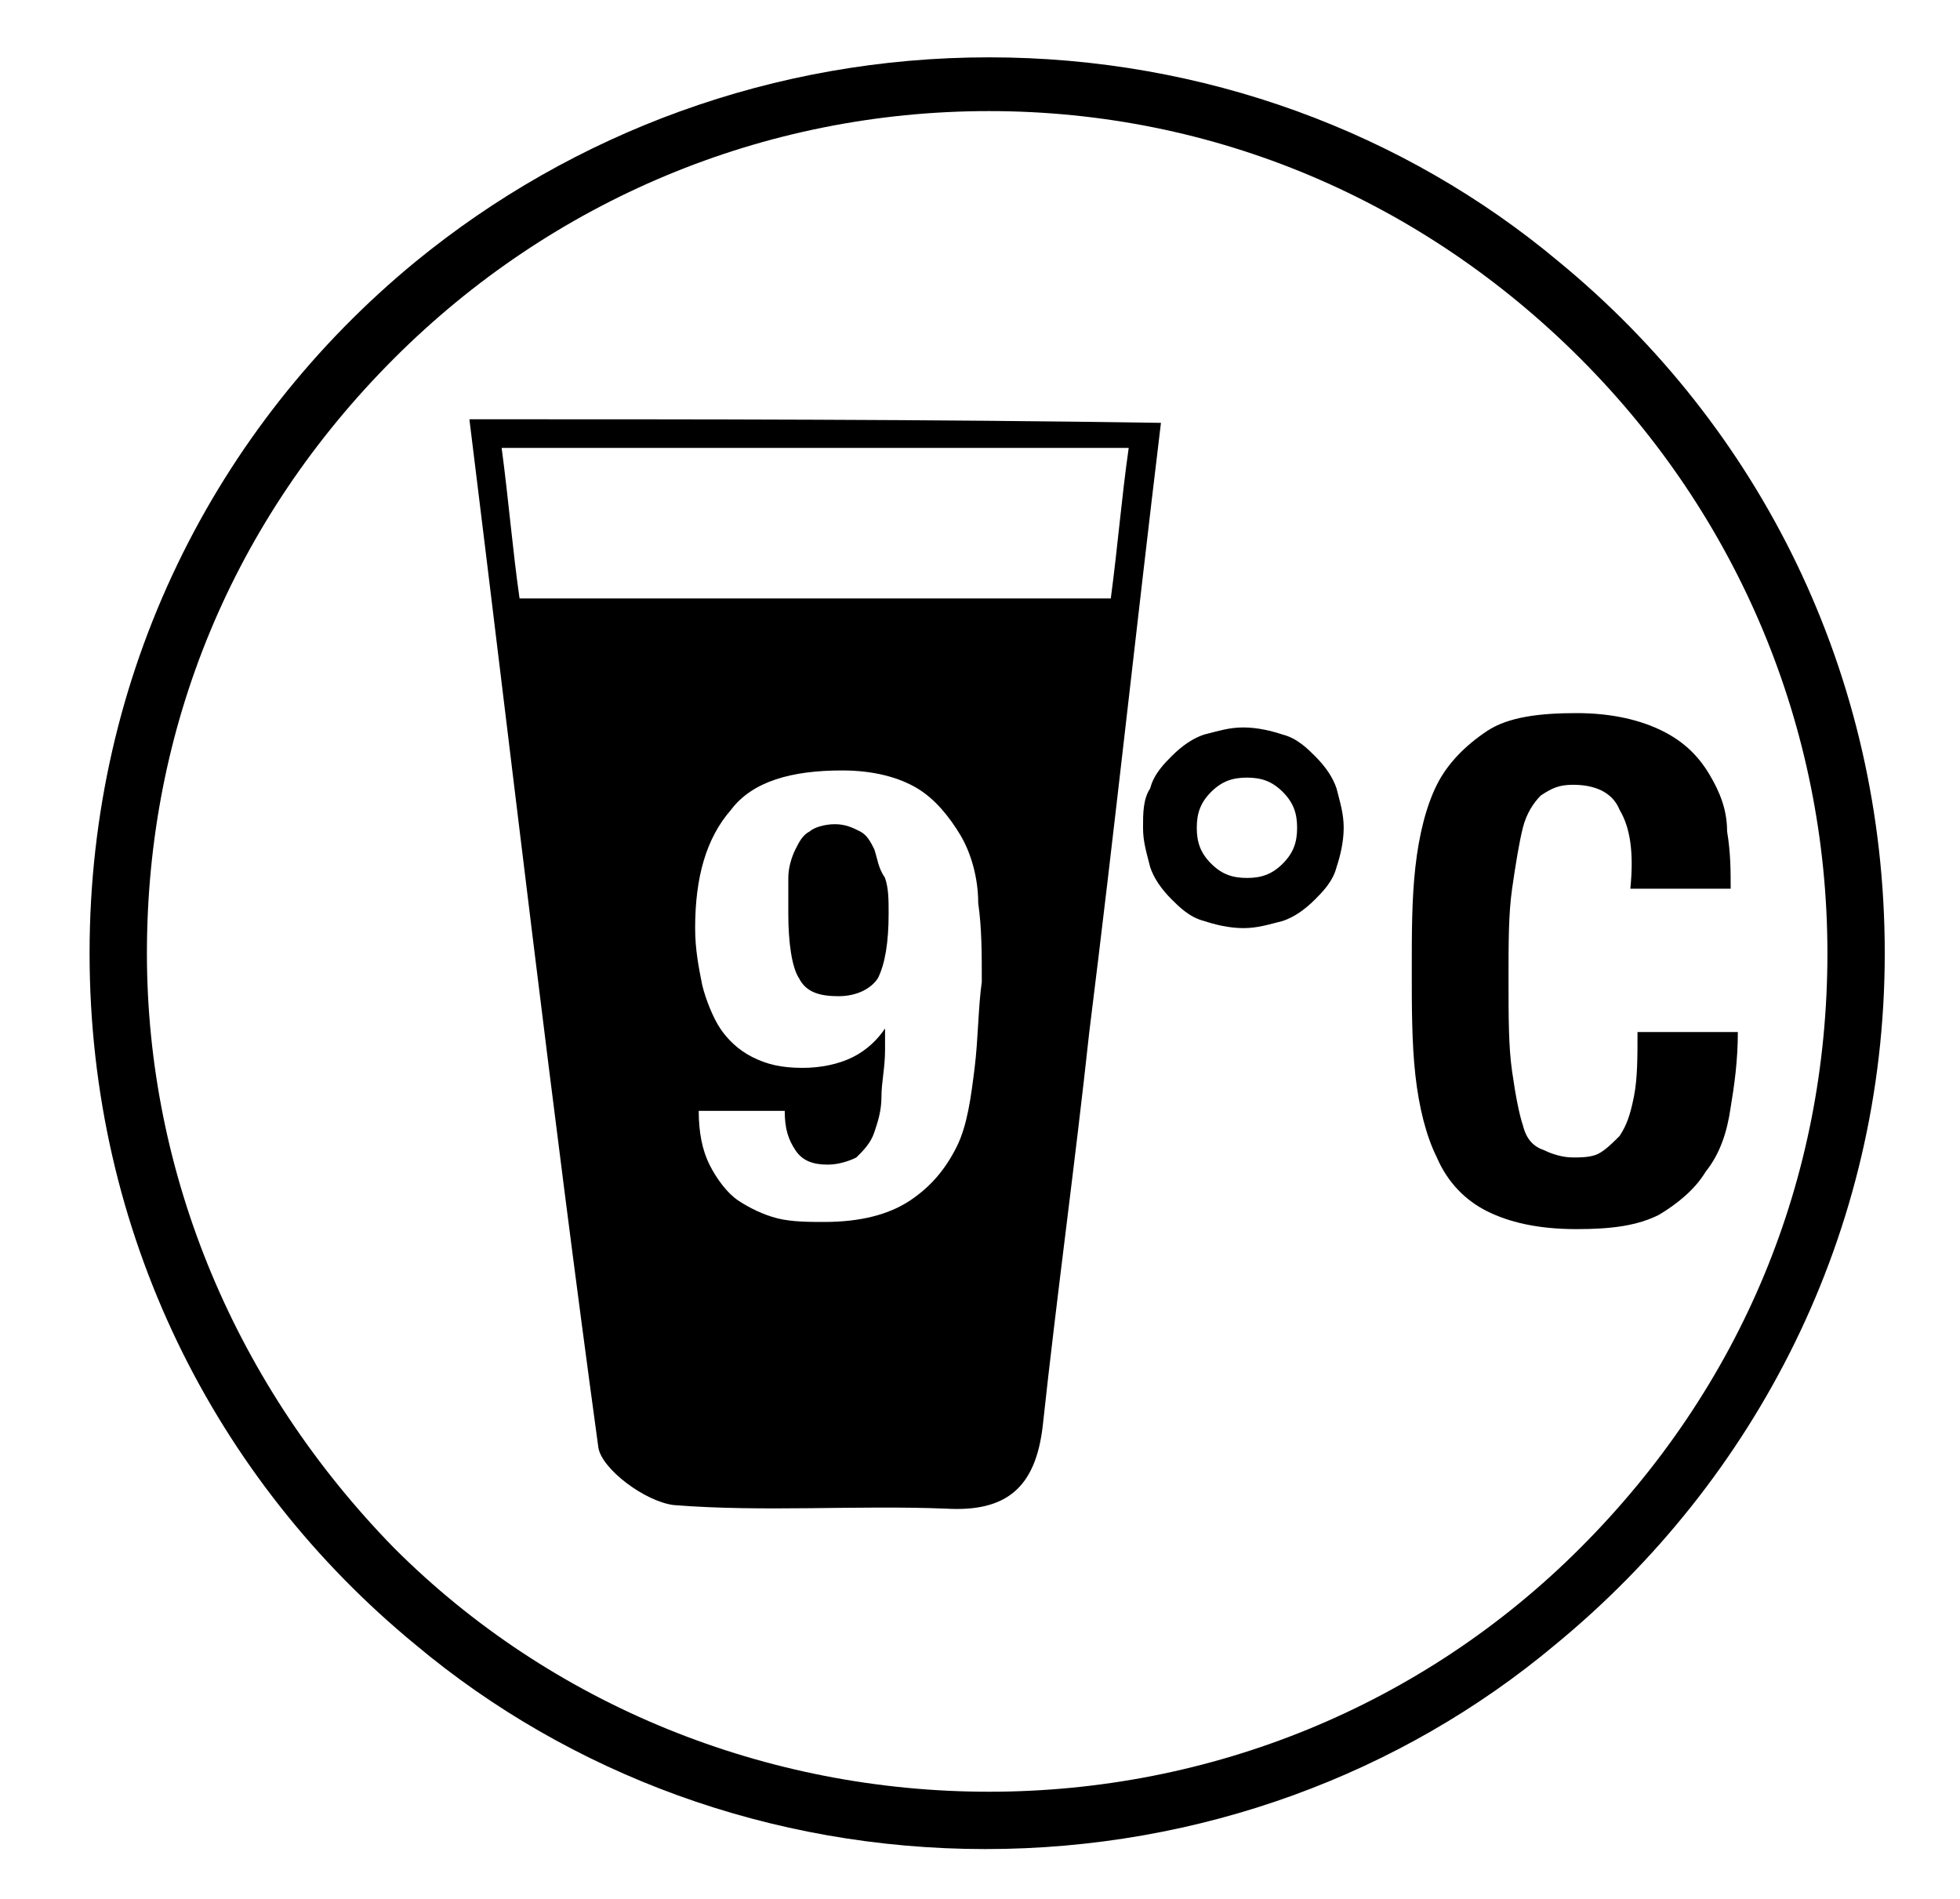
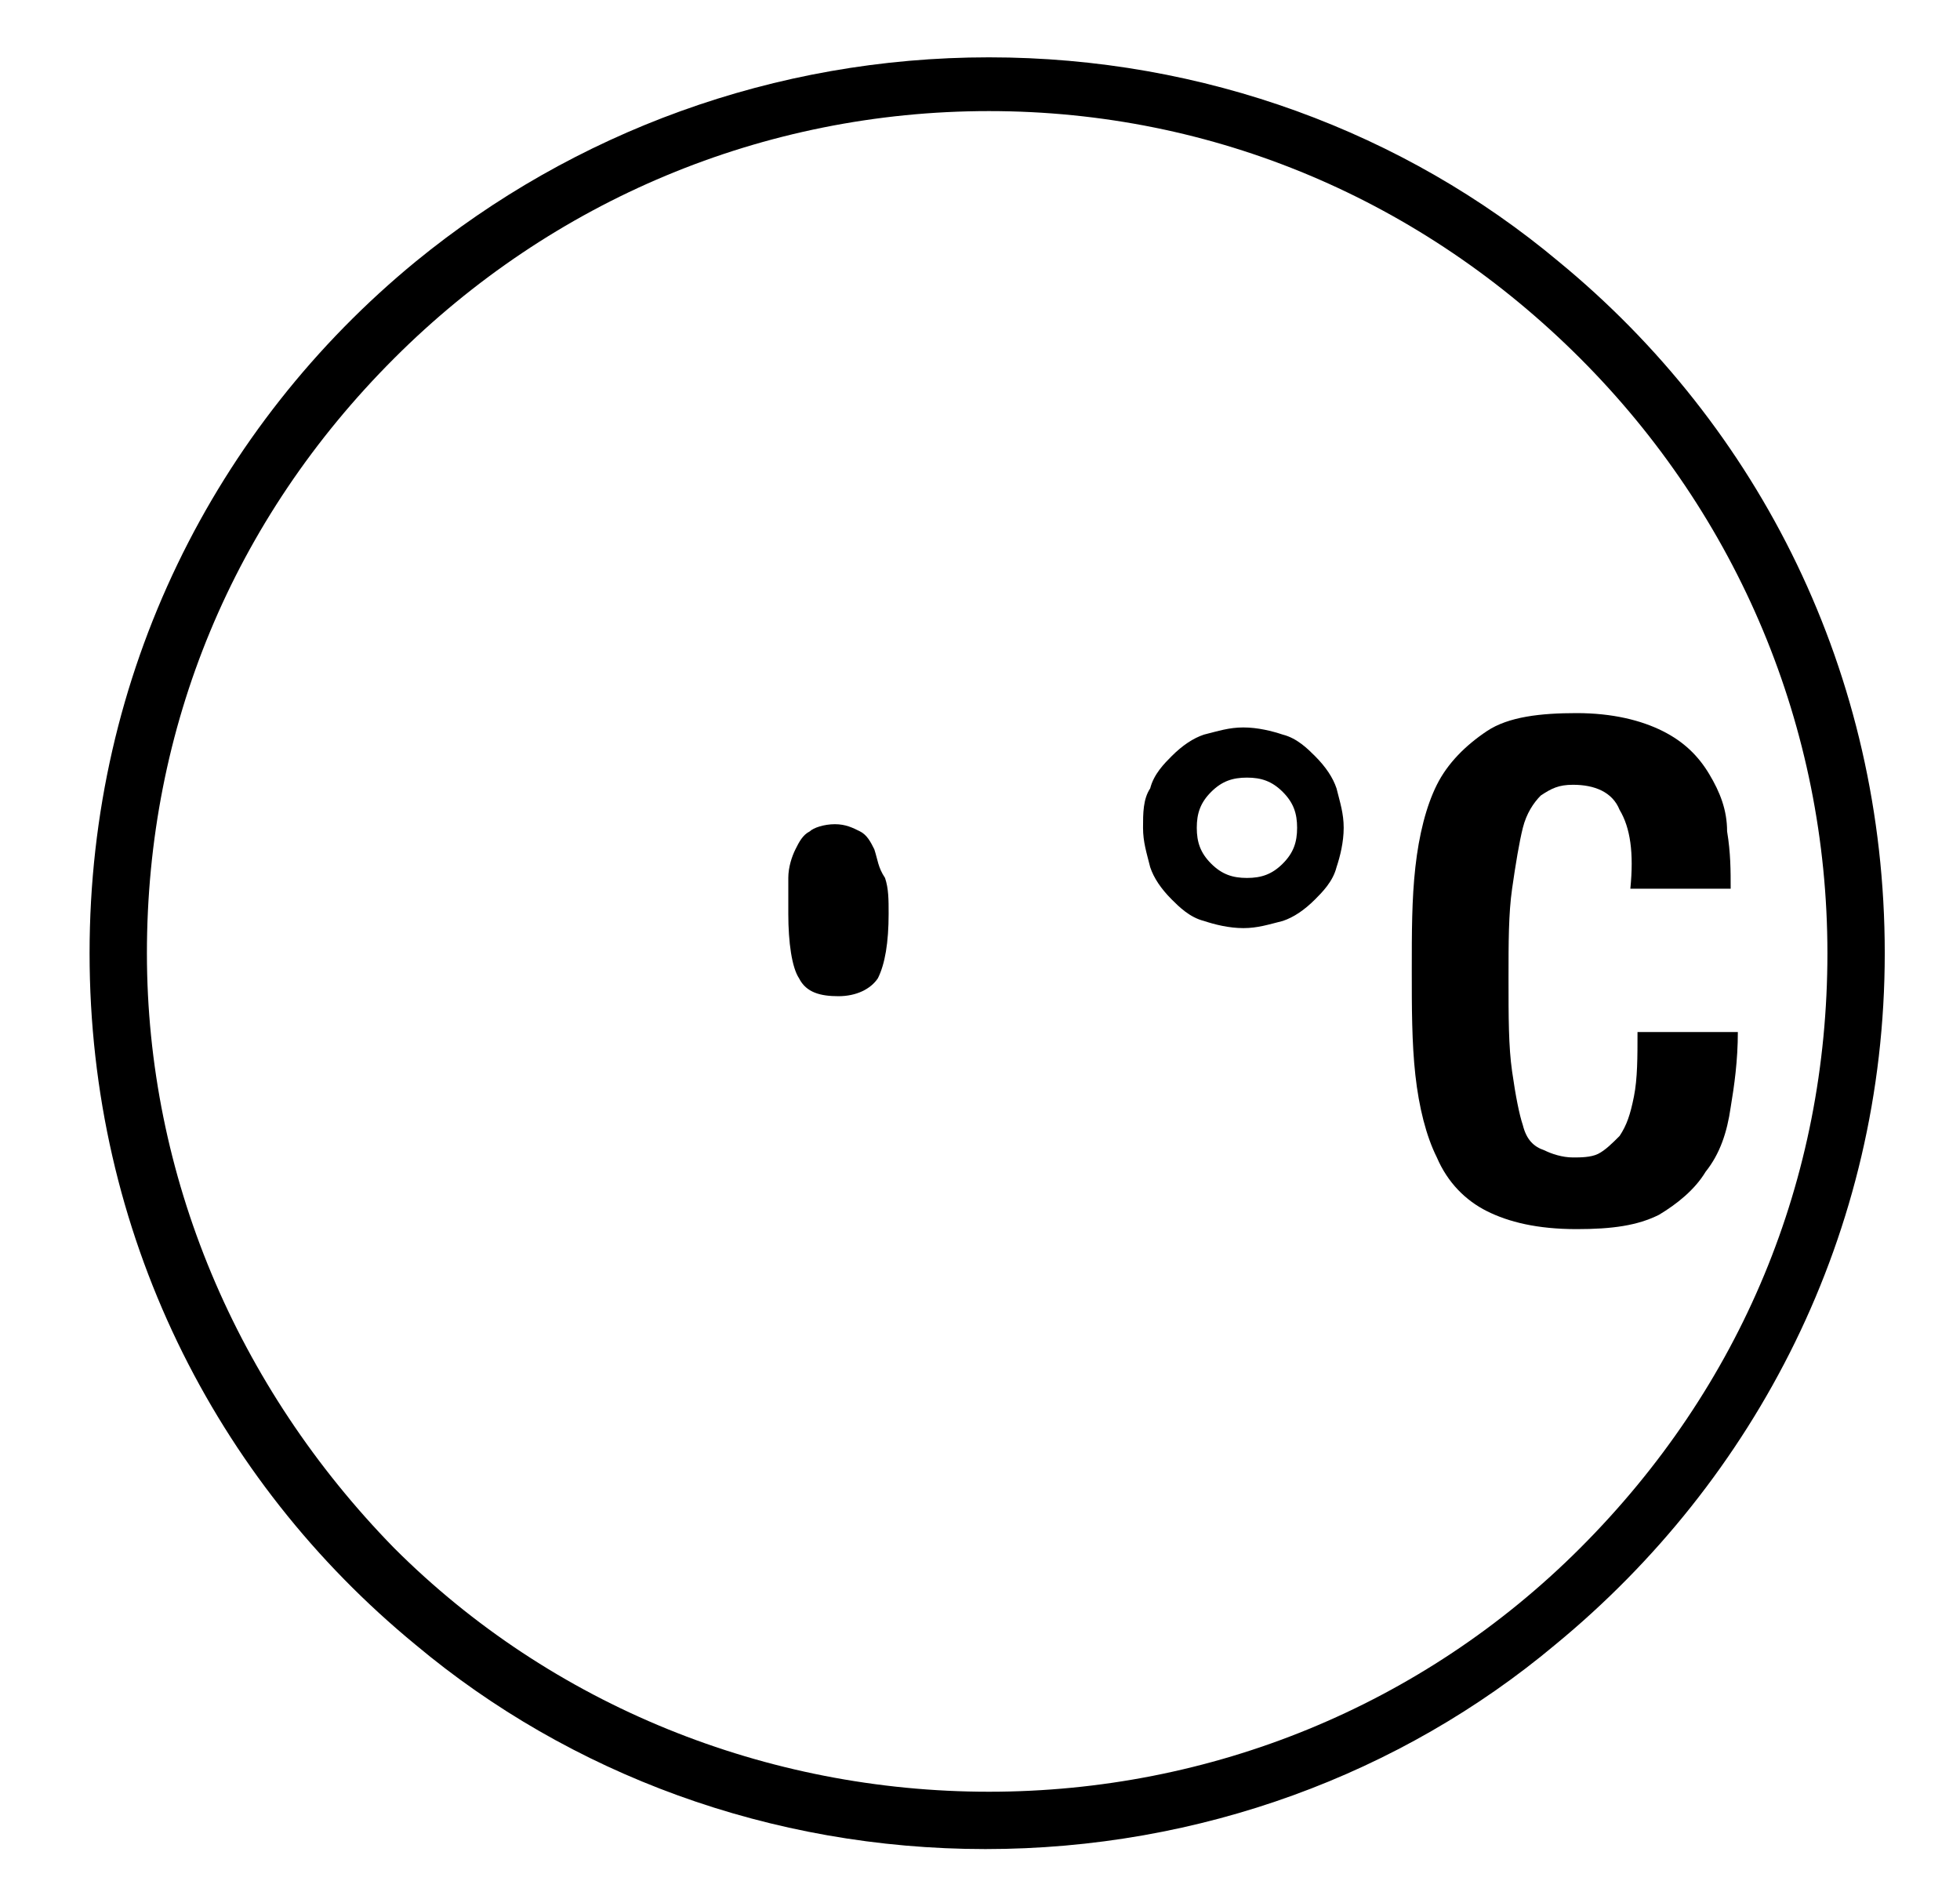
<svg xmlns="http://www.w3.org/2000/svg" version="1.1" id="Laag_1" x="0px" y="0px" viewBox="0 0 54.7 53" style="enable-background:new 0 0 54.7 53;" xml:space="preserve">
  <g>
    <g>
      <path d="M32.1,22c0.1-0.4,0.4-0.7,0.6-0.9c0.3-0.3,0.6-0.5,0.9-0.6c0.4-0.1,0.7-0.2,1.1-0.2c0.4,0,0.8,0.1,1.1,0.2 c0.4,0.1,0.7,0.4,0.9,0.6c0.3,0.3,0.5,0.6,0.6,0.9c0.1,0.4,0.2,0.7,0.2,1.1c0,0.4-0.1,0.8-0.2,1.1c-0.1,0.4-0.4,0.7-0.6,0.9 c-0.3,0.3-0.6,0.5-0.9,0.6c-0.4,0.1-0.7,0.2-1.1,0.2c-0.4,0-0.8-0.1-1.1-0.2c-0.4-0.1-0.7-0.4-0.9-0.6c-0.3-0.3-0.5-0.6-0.6-0.9 c-0.1-0.4-0.2-0.7-0.2-1.1C31.9,22.7,31.9,22.3,32.1,22z M33.8,24.1c0.3,0.3,0.6,0.4,1,0.4c0.4,0,0.7-0.1,1-0.4 c0.3-0.3,0.4-0.6,0.4-1c0-0.4-0.1-0.7-0.4-1s-0.6-0.4-1-0.4c-0.4,0-0.7,0.1-1,0.4s-0.4,0.6-0.4,1C33.4,23.5,33.5,23.8,33.8,24.1z" />
      <path d="M45.2,22.6c-0.2-0.5-0.7-0.7-1.3-0.7c-0.4,0-0.6,0.1-0.9,0.3c-0.2,0.2-0.4,0.5-0.5,0.9c-0.1,0.4-0.2,1-0.3,1.7 c-0.1,0.7-0.1,1.5-0.1,2.5c0,1.1,0,1.9,0.1,2.6c0.1,0.7,0.2,1.2,0.3,1.5c0.1,0.4,0.3,0.6,0.6,0.7c0.2,0.1,0.5,0.2,0.8,0.2 c0.2,0,0.5,0,0.7-0.1c0.2-0.1,0.4-0.3,0.6-0.5c0.2-0.3,0.3-0.6,0.4-1.1c0.1-0.5,0.1-1.1,0.1-1.8h2.8c0,0.8-0.1,1.5-0.2,2.1 c-0.1,0.7-0.3,1.3-0.7,1.8c-0.3,0.5-0.8,0.9-1.3,1.2c-0.6,0.3-1.3,0.4-2.3,0.4c-1.1,0-1.9-0.2-2.5-0.5c-0.6-0.3-1.1-0.8-1.4-1.5 c-0.3-0.6-0.5-1.4-0.6-2.3c-0.1-0.9-0.1-1.9-0.1-2.9c0-1.1,0-2,0.1-2.9c0.1-0.9,0.3-1.7,0.6-2.3c0.3-0.6,0.8-1.1,1.4-1.5 c0.6-0.4,1.5-0.5,2.5-0.5c1,0,1.8,0.2,2.4,0.5c0.6,0.3,1,0.7,1.3,1.2c0.3,0.5,0.5,1,0.5,1.6c0.1,0.6,0.1,1.1,0.1,1.6h-2.8 C45.6,23.8,45.5,23.1,45.2,22.6z" />
    </g>
    <path d="M52.6,26.6c0-7.8-3.5-14.7-9.1-19.3c-4.3-3.6-9.9-5.7-15.9-5.7S16,3.7,11.6,7.3c-5.6,4.6-9.1,11.5-9.1,19.3l0,0v0 c0,7.8,3.5,14.7,9.1,19.3c4.3,3.6,9.9,5.7,15.9,5.7s11.6-2.1,15.9-5.7C49,41.3,52.6,34.4,52.6,26.6L52.6,26.6L52.6,26.6z M4.1,26.6 c0-6.3,2.4-12.1,6.9-16.6c4.4-4.4,10.3-6.9,16.6-6.9S39.7,5.6,44.1,10c4.4,4.4,6.9,10.3,6.9,16.6s-2.4,12.1-6.9,16.6 C39.7,47.6,33.8,50,27.6,50S15.4,47.6,11,43.2C6.6,38.7,4.1,32.8,4.1,26.6z" />
    <g>
      <path d="M24.4,23.7c-0.1-0.2-0.2-0.4-0.4-0.5c-0.2-0.1-0.4-0.2-0.7-0.2c-0.3,0-0.6,0.1-0.7,0.2c-0.2,0.1-0.3,0.3-0.4,0.5 c-0.1,0.2-0.2,0.5-0.2,0.8c0,0.3,0,0.6,0,1c0,0.8,0.1,1.5,0.3,1.8c0.2,0.4,0.6,0.5,1.1,0.5c0.5,0,0.9-0.2,1.1-0.5 c0.2-0.4,0.3-1,0.3-1.8c0-0.4,0-0.7-0.1-1C24.5,24.2,24.5,24,24.4,23.7z" />
-       <path d="M13.1,11.7c1.2,9.7,2.3,19.2,3.6,28.7c0.1,0.6,1.3,1.5,2.1,1.6c2.5,0.2,5.1,0,7.6,0.1c1.7,0.1,2.5-0.6,2.7-2.3 c0.4-3.7,0.9-7.3,1.3-11c0.7-5.6,1.3-11.2,2-17C25.8,11.7,19.6,11.7,13.1,11.7z M27.2,29.8c-0.1,0.8-0.2,1.6-0.5,2.2 c-0.3,0.6-0.7,1.1-1.3,1.5s-1.4,0.6-2.4,0.6c-0.4,0-0.9,0-1.3-0.1c-0.4-0.1-0.8-0.3-1.1-0.5c-0.3-0.2-0.6-0.6-0.8-1 c-0.2-0.4-0.3-0.9-0.3-1.5h2.4c0,0.5,0.1,0.8,0.3,1.1c0.2,0.3,0.5,0.4,0.9,0.4c0.3,0,0.6-0.1,0.8-0.2c0.2-0.2,0.4-0.4,0.5-0.7 c0.1-0.3,0.2-0.6,0.2-1c0-0.4,0.1-0.8,0.1-1.3v-0.6h0c-0.2,0.3-0.5,0.6-0.9,0.8c-0.4,0.2-0.9,0.3-1.4,0.3c-0.6,0-1-0.1-1.4-0.3 c-0.4-0.2-0.7-0.5-0.9-0.8c-0.2-0.3-0.4-0.8-0.5-1.2c-0.1-0.5-0.2-1-0.2-1.6c0-1.4,0.3-2.5,1-3.3c0.6-0.8,1.7-1.1,3.1-1.1 c0.9,0,1.6,0.2,2.1,0.5c0.5,0.3,0.9,0.8,1.2,1.3c0.3,0.5,0.5,1.2,0.5,1.9c0.1,0.7,0.1,1.4,0.1,2.2C27.3,28.1,27.3,29,27.2,29.8z M14.5,16.7c-0.2-1.4-0.3-2.7-0.5-4.2c5.9,0,11.5,0,17.5,0c-0.2,1.4-0.3,2.7-0.5,4.2C25.6,16.7,20.2,16.7,14.5,16.7z" />
    </g>
  </g>
</svg>